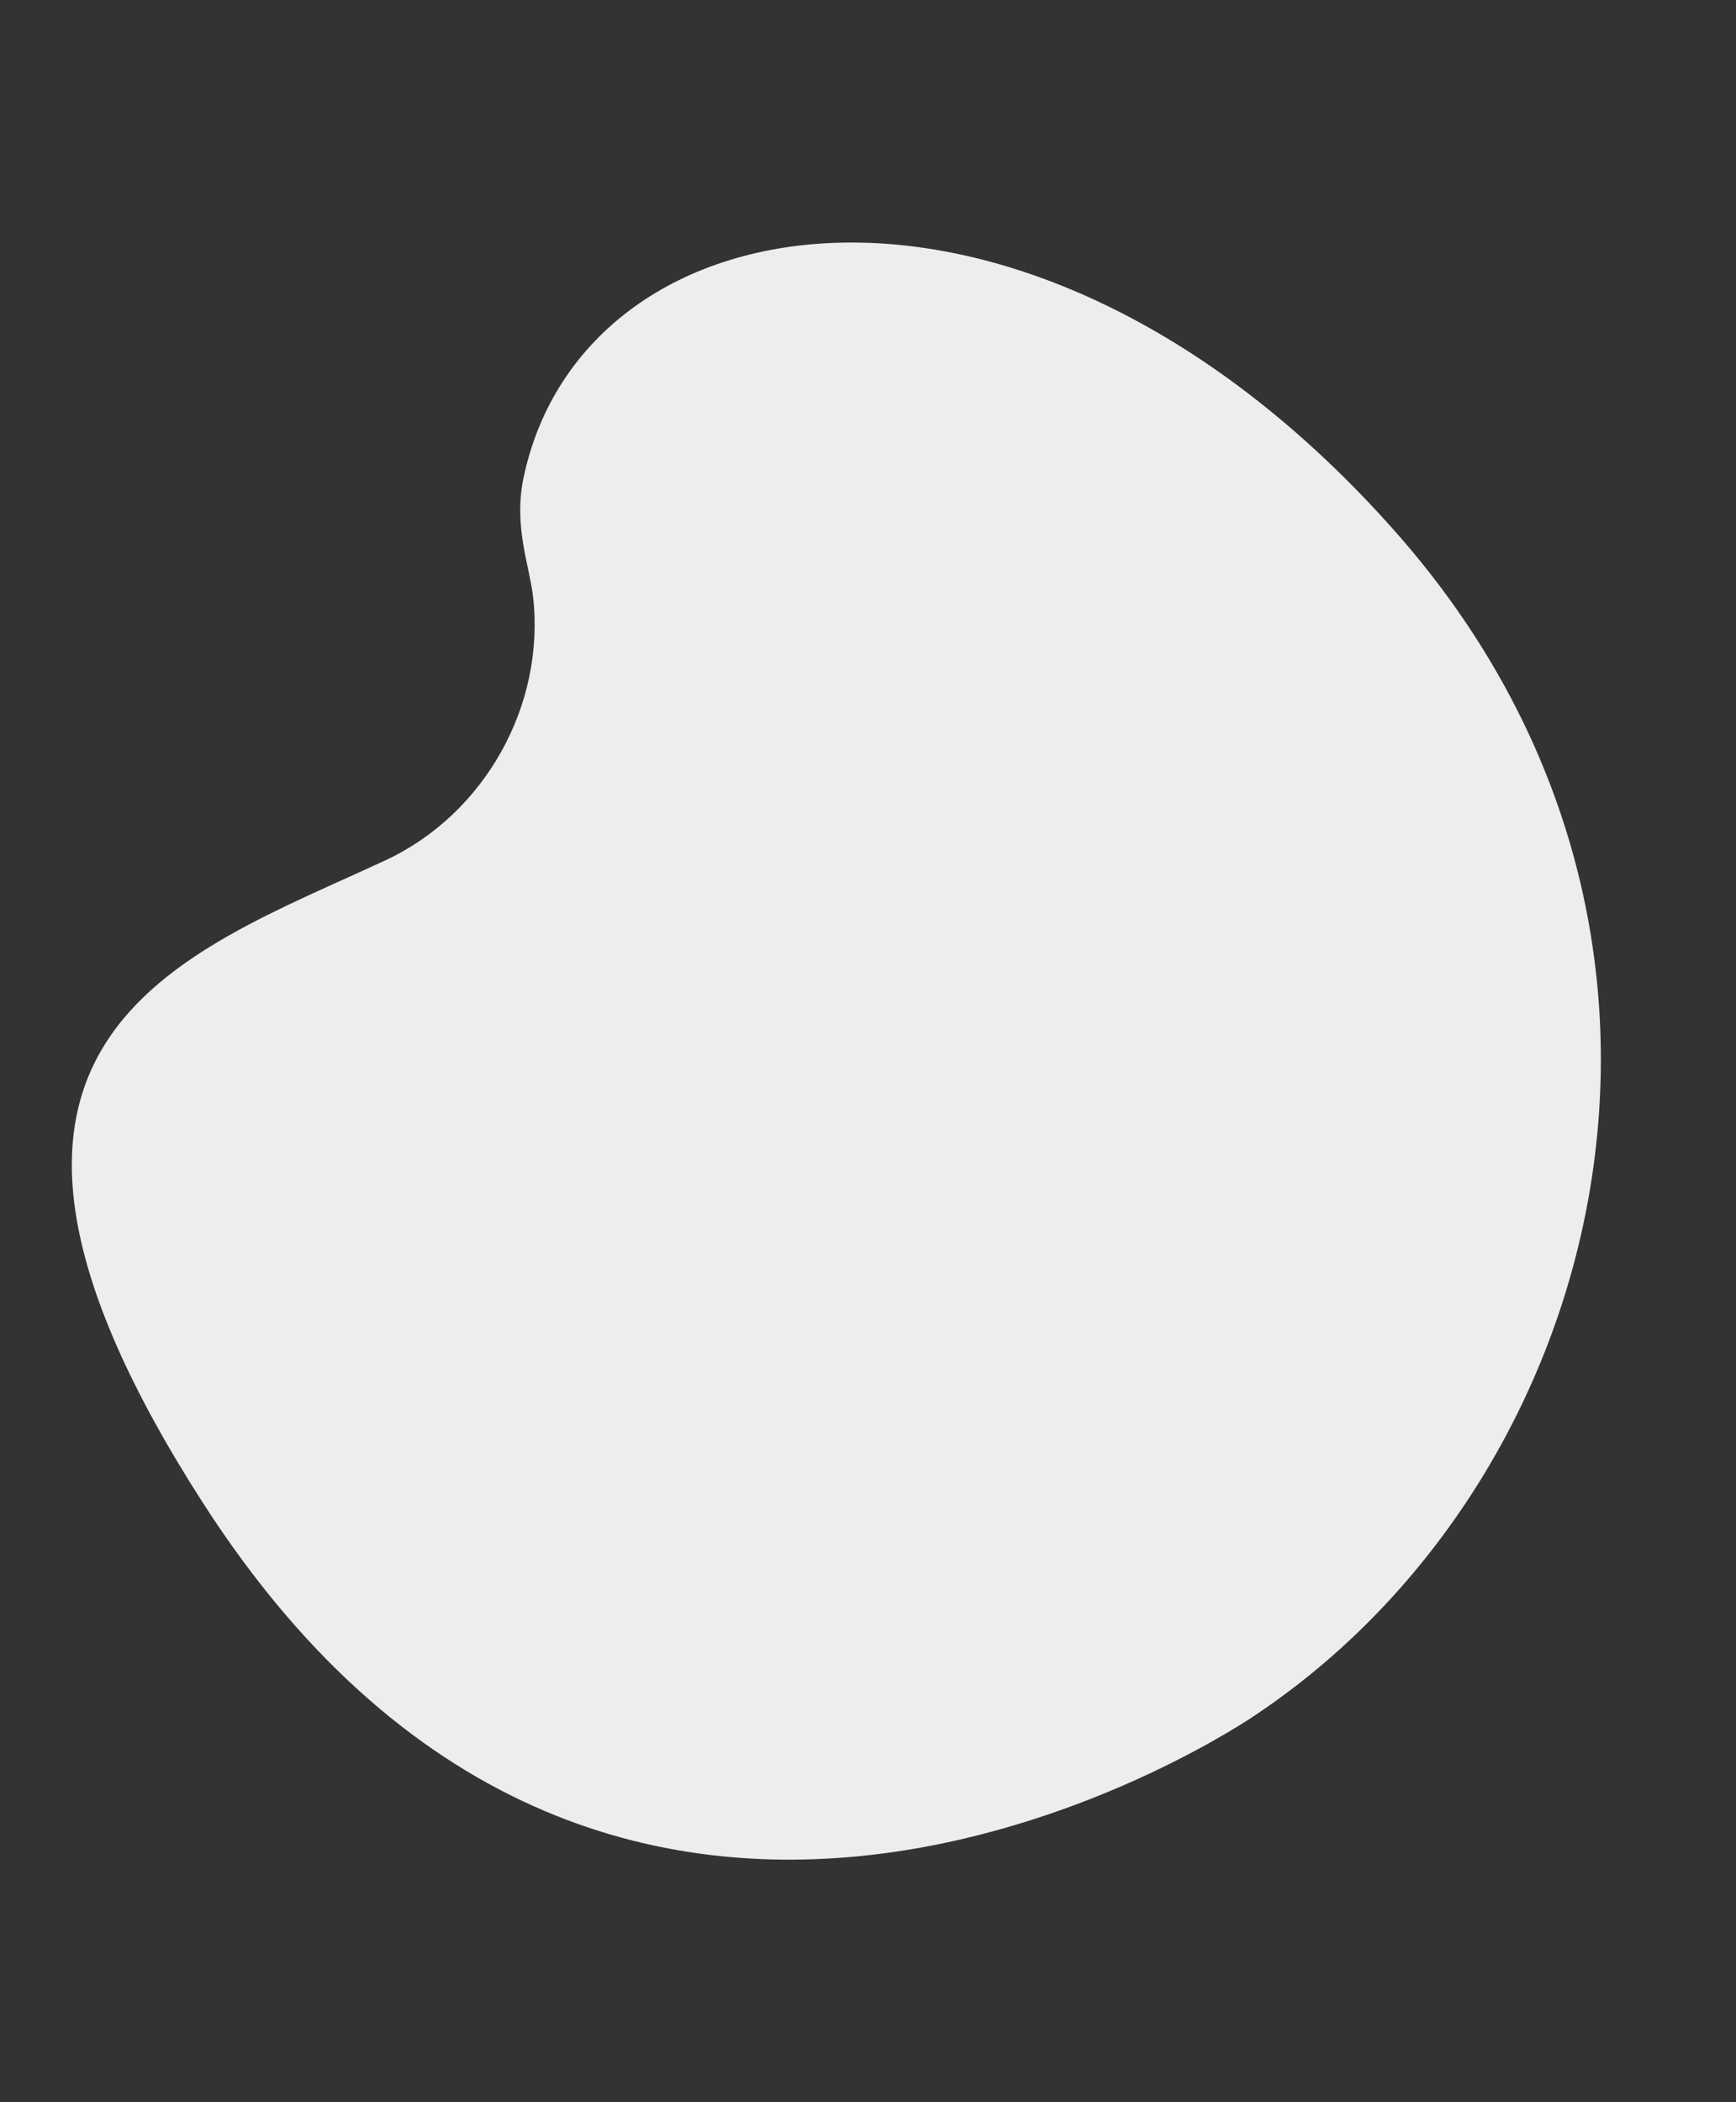
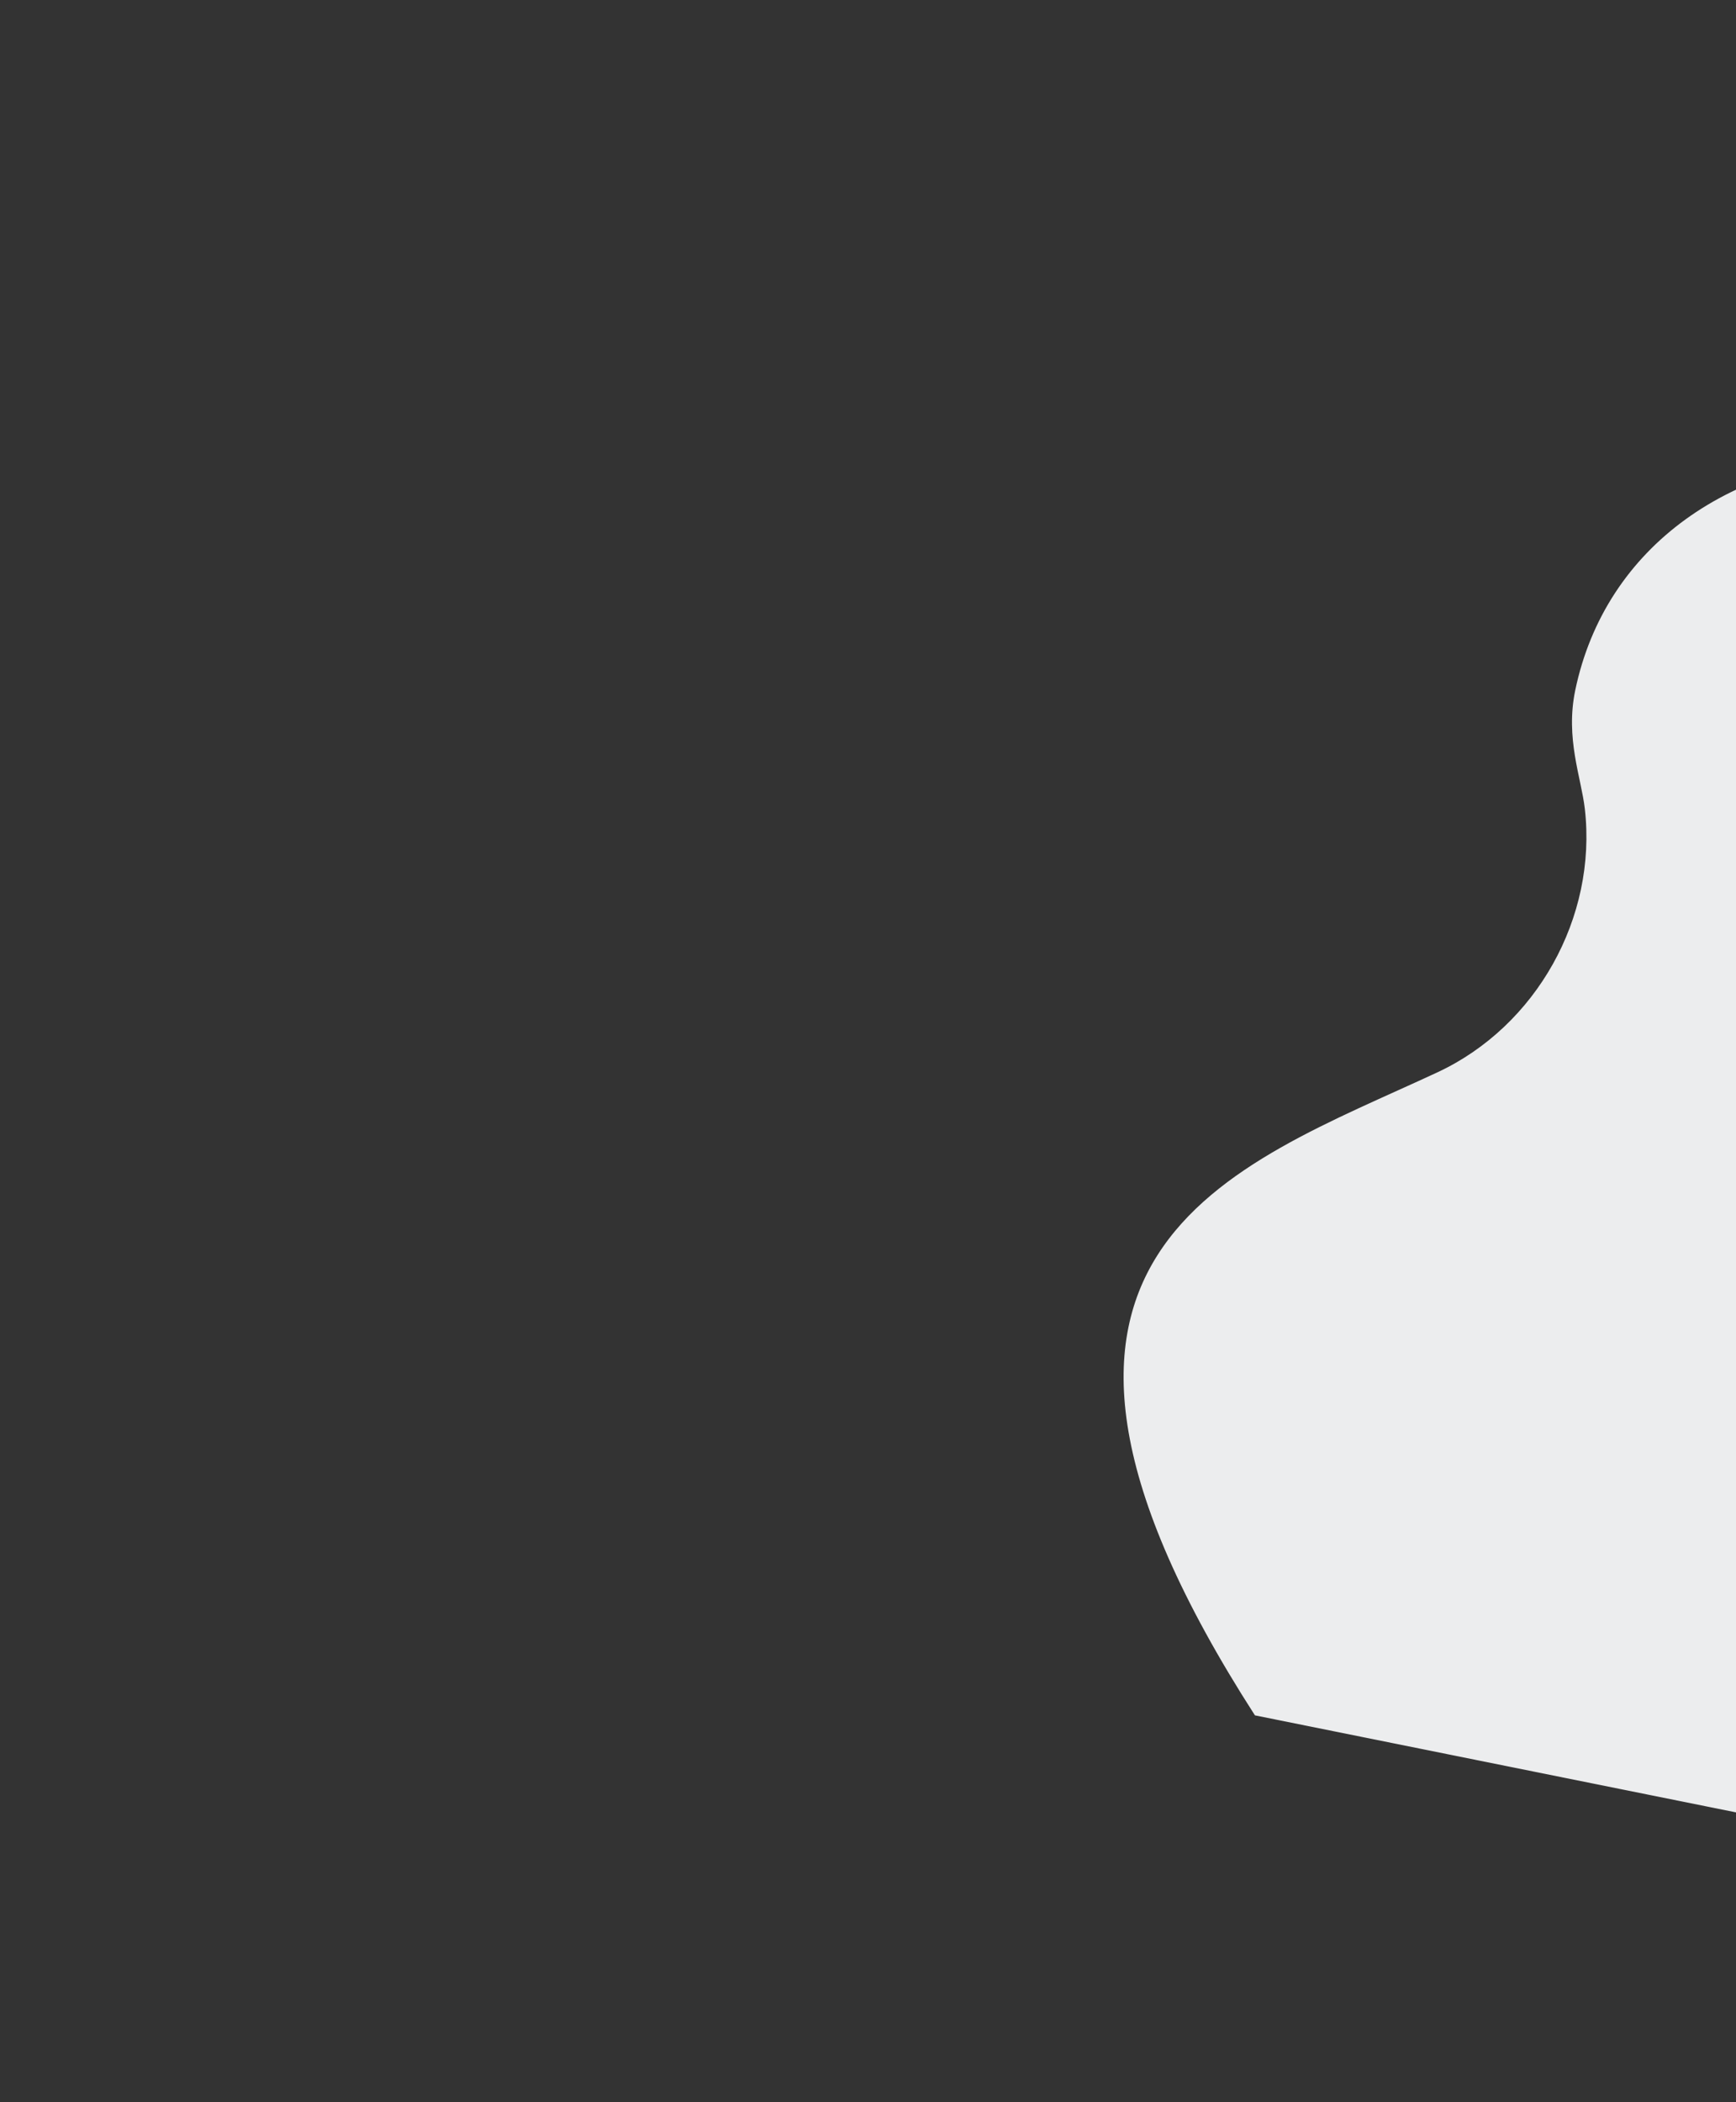
<svg xmlns="http://www.w3.org/2000/svg" id="Ebene_4" data-name="Ebene 4" viewBox="0 0 437 529">
  <rect x="0" y="0" width="437" height="529" fill="#333333" stroke="none" />
  <defs>
    <style>
      .cls-1 {
        fill: #ecedee;
      }
    </style>
  </defs>
-   <path class="cls-1" d="m315.9,431.65s-159.52,110.22-264.76-53.38c-75.22-116.94-5.59-137.81,45.94-161.81,24.92-11.61,40.22-38.98,37.11-66.27-.91-7.94-4.95-17.75-2.41-29.91,15.1-72.29,127.78-90.22,219.57,13.63,88.86,100.53,53.84,238.21-35.45,297.74" />
+   <path class="cls-1" d="m315.9,431.65c-75.22-116.94-5.59-137.81,45.94-161.81,24.92-11.61,40.22-38.98,37.11-66.27-.91-7.94-4.95-17.75-2.41-29.91,15.1-72.29,127.78-90.22,219.57,13.63,88.86,100.53,53.84,238.21-35.45,297.74" />
</svg>